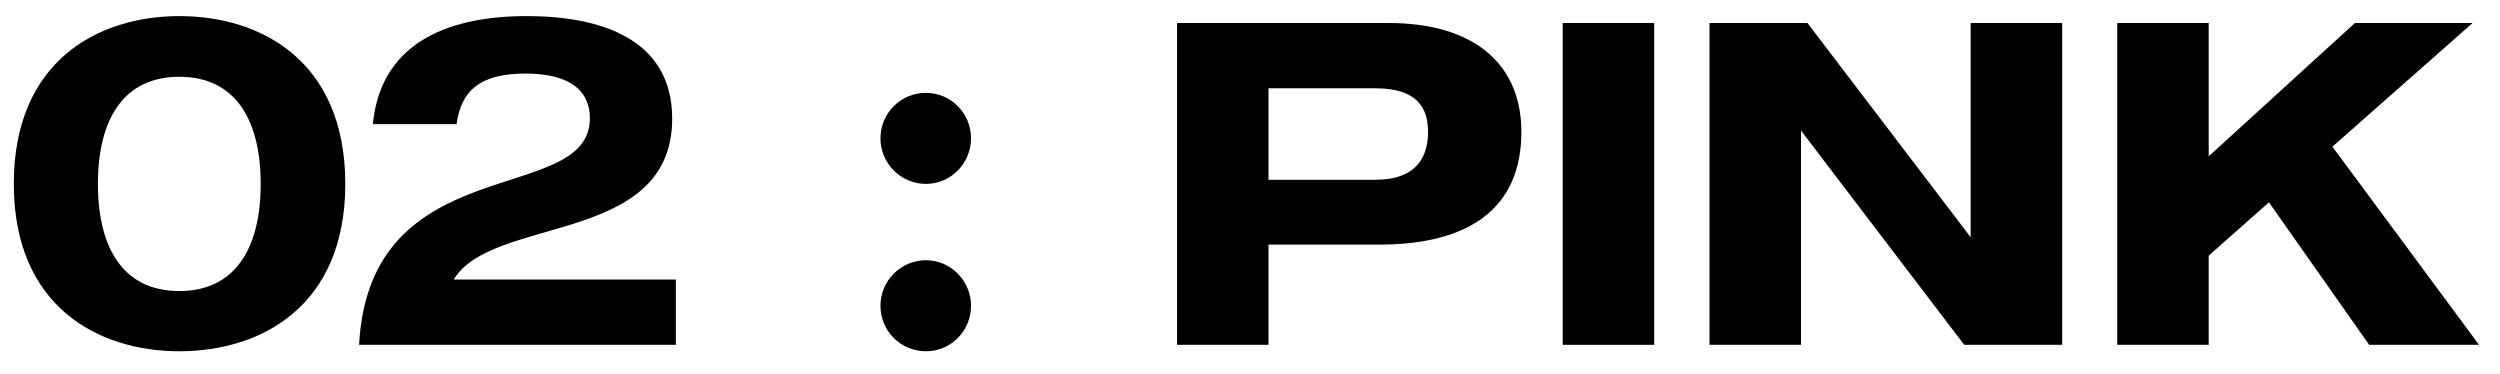
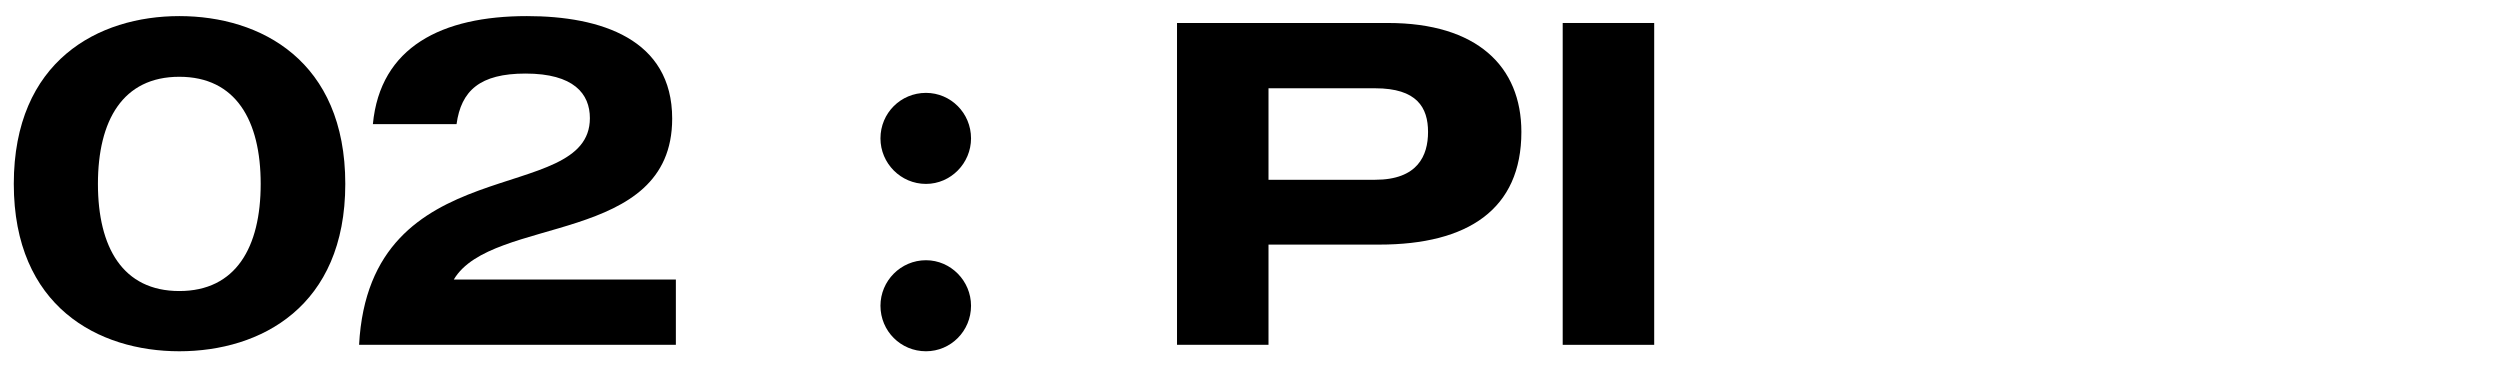
<svg xmlns="http://www.w3.org/2000/svg" width="87" height="13" viewBox="0 0 87 13" fill="none">
  <path d="M6.24 0.56C9.072 0.56 12.016 2.112 12.016 6.4C12.016 10.672 9.072 12.224 6.24 12.224C3.424 12.224 0.48 10.672 0.48 6.4C0.48 2.112 3.424 0.56 6.24 0.56ZM6.24 10.128C8.208 10.128 9.072 8.608 9.072 6.4C9.072 4.192 8.208 2.672 6.24 2.672C4.272 2.672 3.408 4.192 3.408 6.4C3.408 8.608 4.272 10.128 6.24 10.128Z" fill="black" />
  <path d="M15.792 9.728H23.52V12H12.496C12.864 5.104 20.528 7.216 20.528 4.112C20.528 3.264 19.968 2.56 18.288 2.56C16.704 2.56 16.048 3.152 15.888 4.32H12.976C13.232 1.632 15.376 0.56 18.336 0.56C20.912 0.56 23.392 1.36 23.392 4.128C23.392 8.544 17.12 7.488 15.792 9.728Z" fill="black" />
  <path d="M32.224 9.056C33.088 9.056 33.792 9.776 33.792 10.64C33.792 11.52 33.088 12.224 32.224 12.224C31.344 12.224 30.64 11.52 30.64 10.64C30.64 9.776 31.344 9.056 32.224 9.056ZM32.224 6.4C31.344 6.4 30.64 5.68 30.64 4.816C30.64 3.936 31.344 3.232 32.224 3.232C33.088 3.232 33.792 3.936 33.792 4.816C33.792 5.68 33.088 6.4 32.224 6.4Z" fill="black" />
  <path d="M48.304 0.8C51.392 0.8 52.944 2.304 52.944 4.592C52.944 7.28 51.088 8.512 48 8.512H44.144V12H40.96V0.8H48.304ZM47.856 6.256C49.328 6.256 49.696 5.424 49.696 4.592C49.696 3.744 49.312 3.072 47.856 3.072H44.144V6.256H47.856Z" fill="black" />
  <path d="M54.382 0.8H57.566V12H54.382V0.8Z" fill="black" />
-   <path d="M68.579 0.8H71.763V12H68.355L62.675 4.544V12H59.491V0.8H62.899L68.579 8.256V0.8Z" fill="black" />
-   <path d="M82.447 12L78.959 7.04L76.863 8.896V12H73.679V0.8H76.863V5.44L81.951 0.8H86.047L81.167 5.104L86.271 12H82.447Z" fill="black" />
</svg>